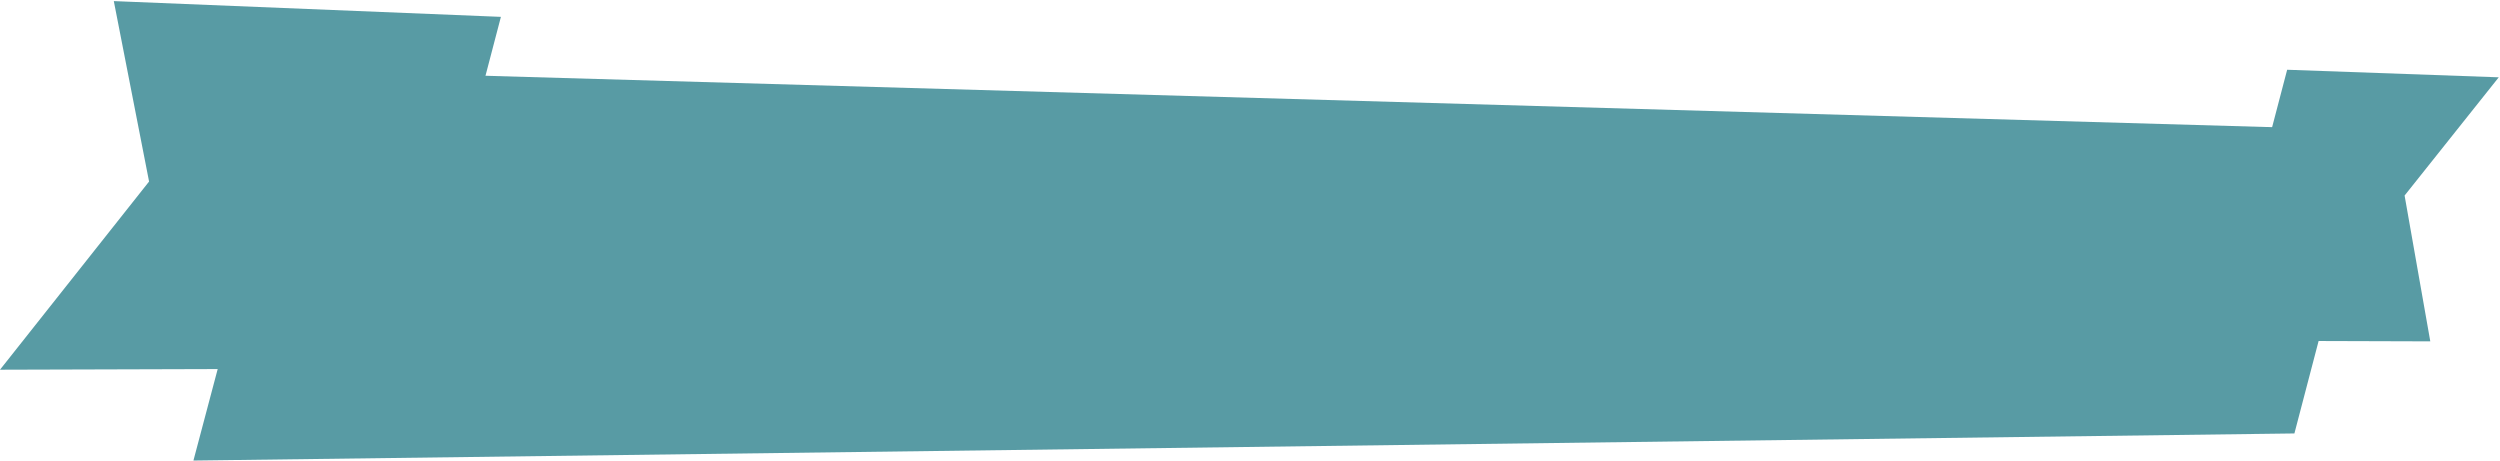
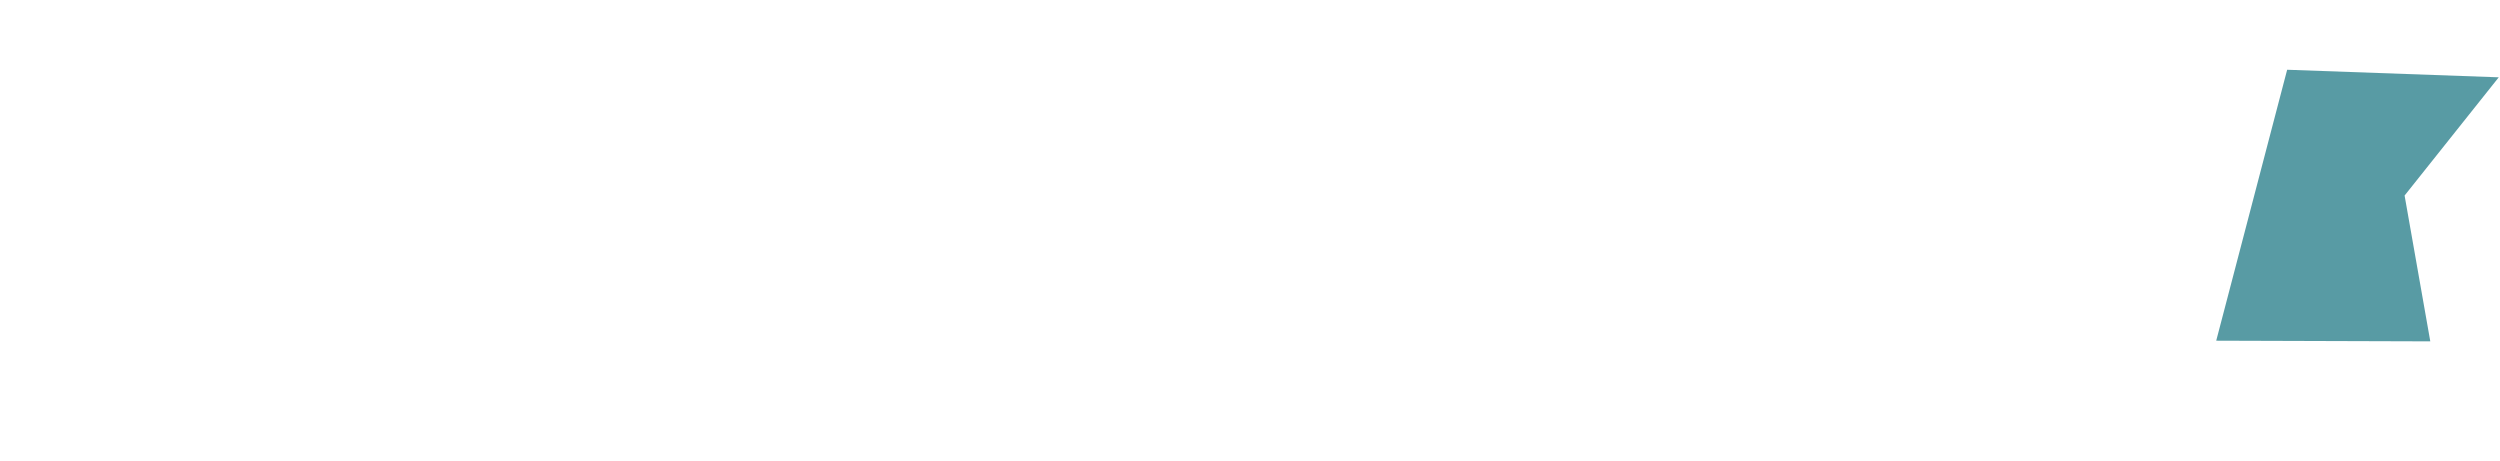
<svg xmlns="http://www.w3.org/2000/svg" width="1594" height="294" viewBox="0 0 1594 294" fill="none">
-   <path d="M72.561 0.705L319.379 10.747L260.68 234.955L-0.001 235.73L95.047 115.745L72.561 0.705Z" fill="#589BA4" />
  <path d="M1458.29 44.472L1593.2 49.295L1533.17 124.672L1549.55 217.648L1413.06 217.228L1458.29 44.472Z" fill="#589BA4" />
-   <path d="M1513.54 82.955L1462.91 276.367L123.329 293.646L189.312 44.859L1513.54 82.955Z" fill="#589BA4" />
</svg>